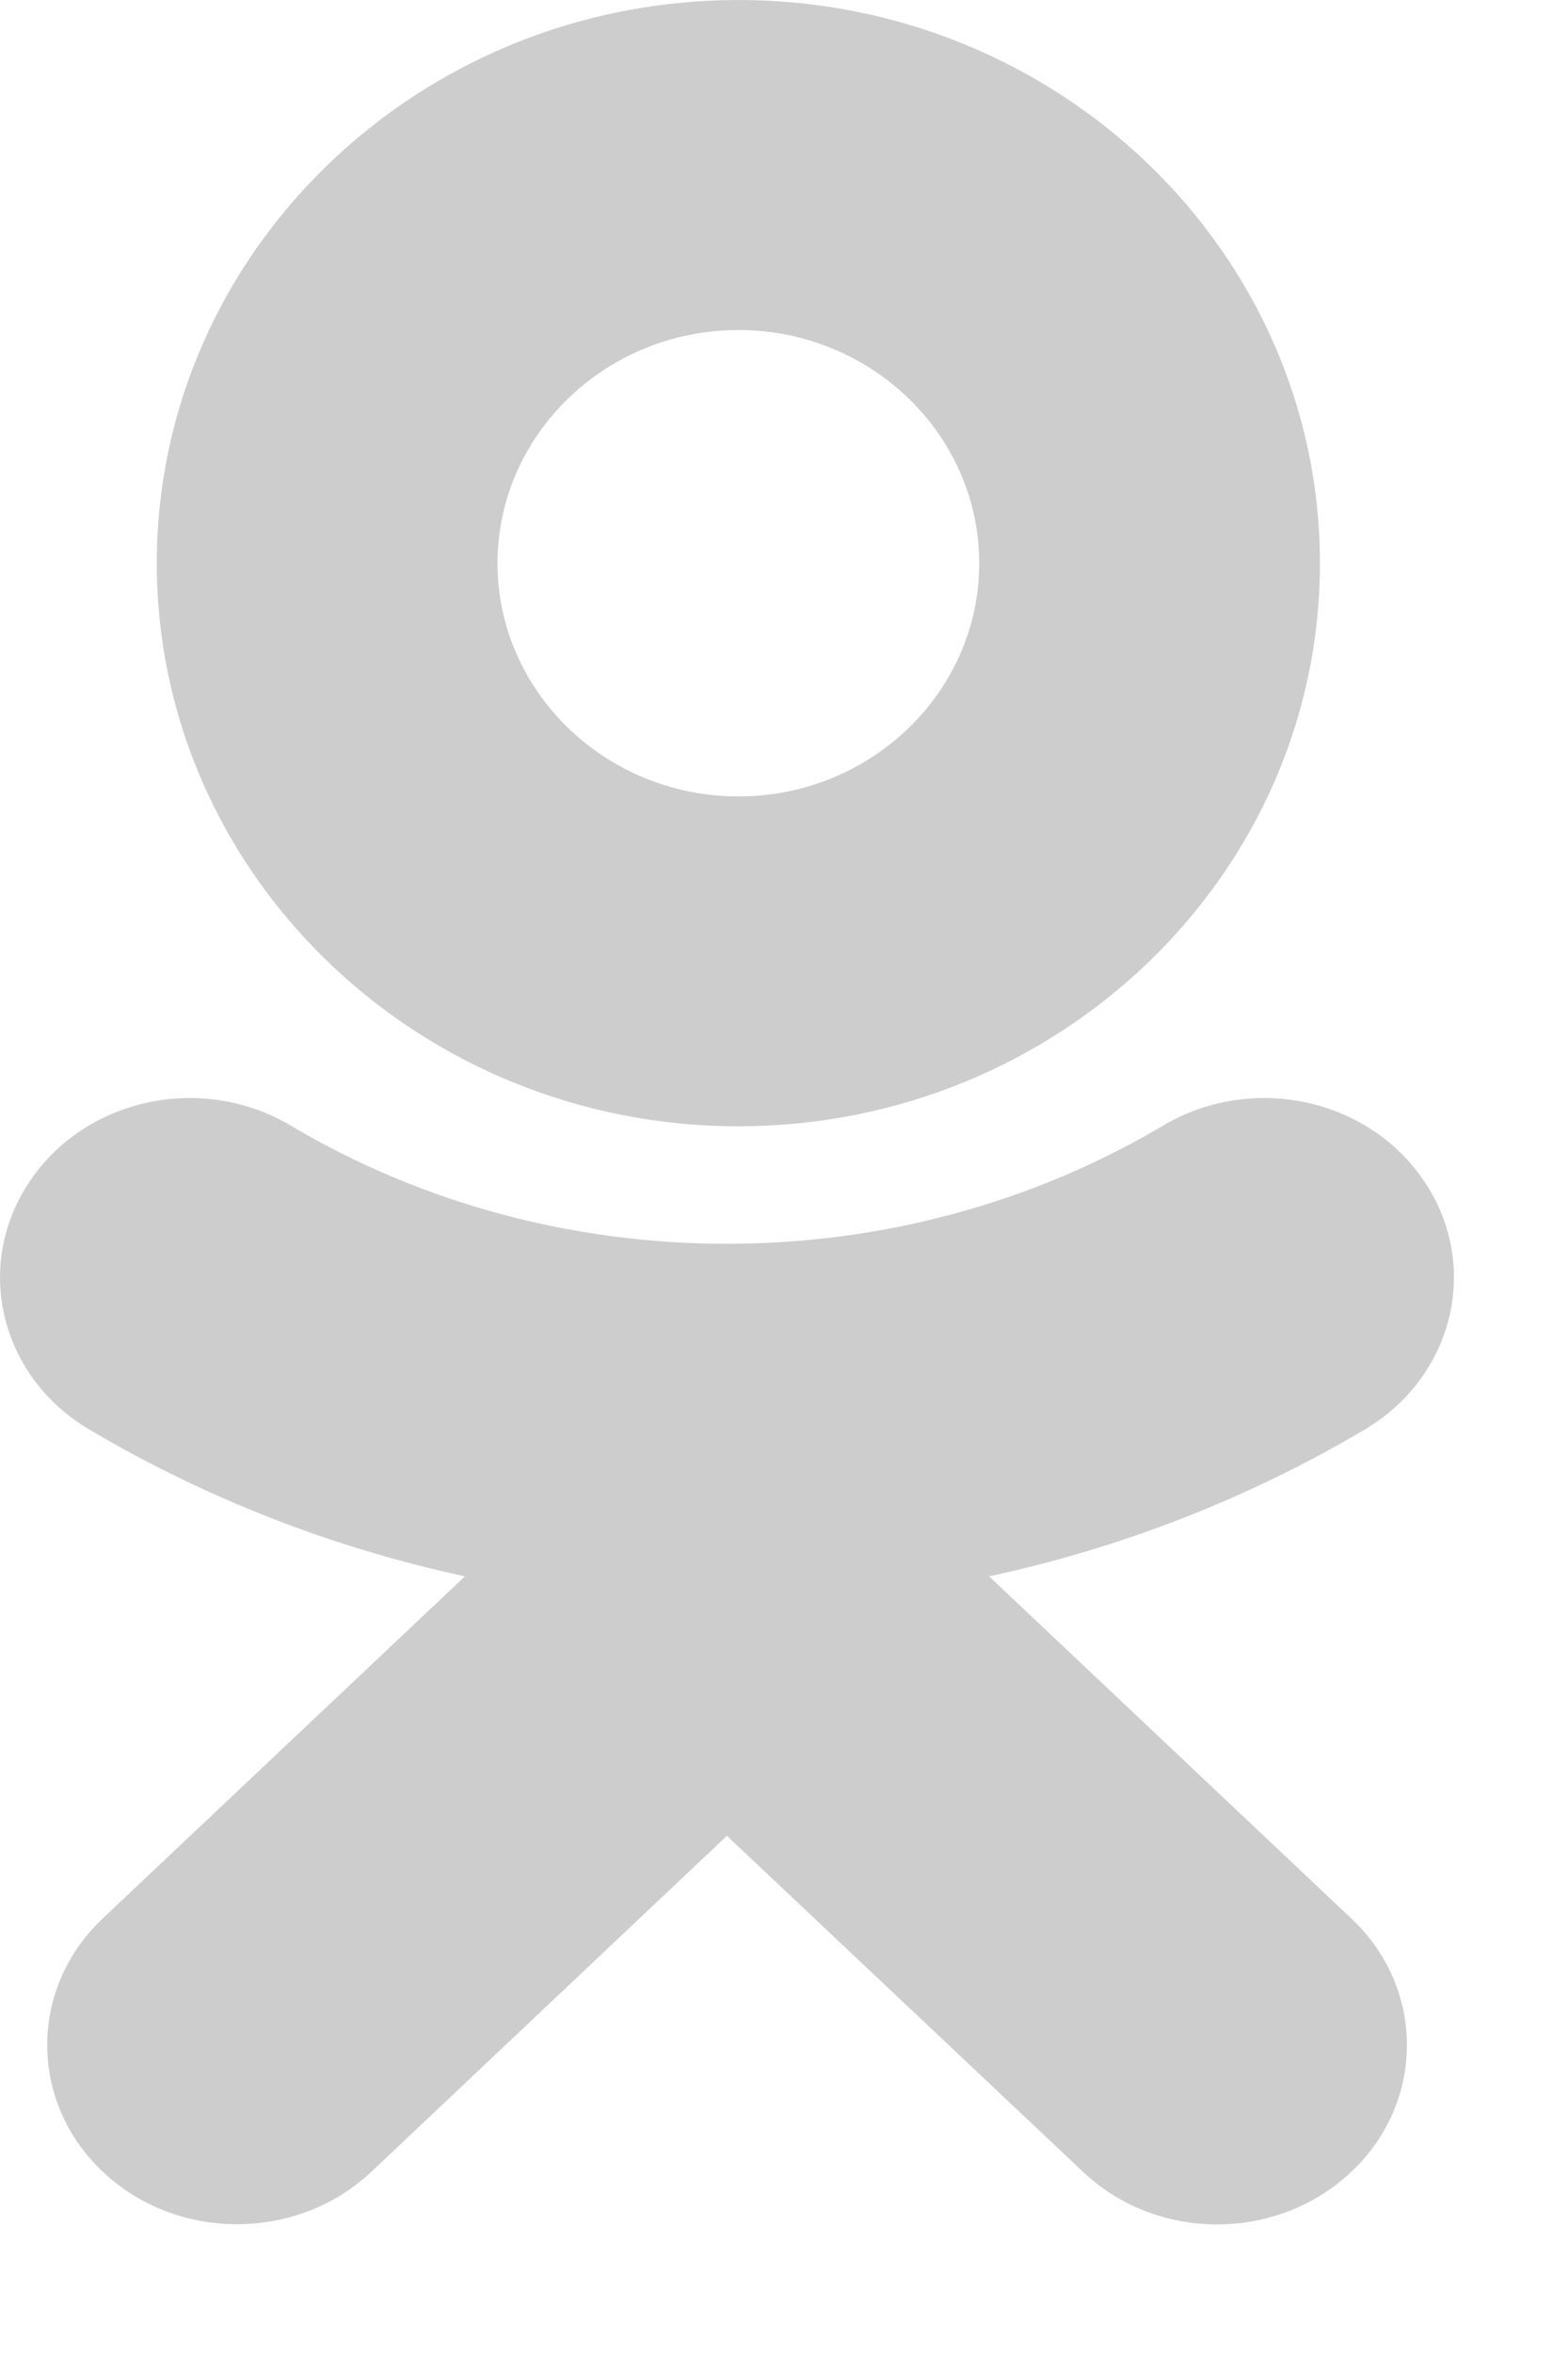
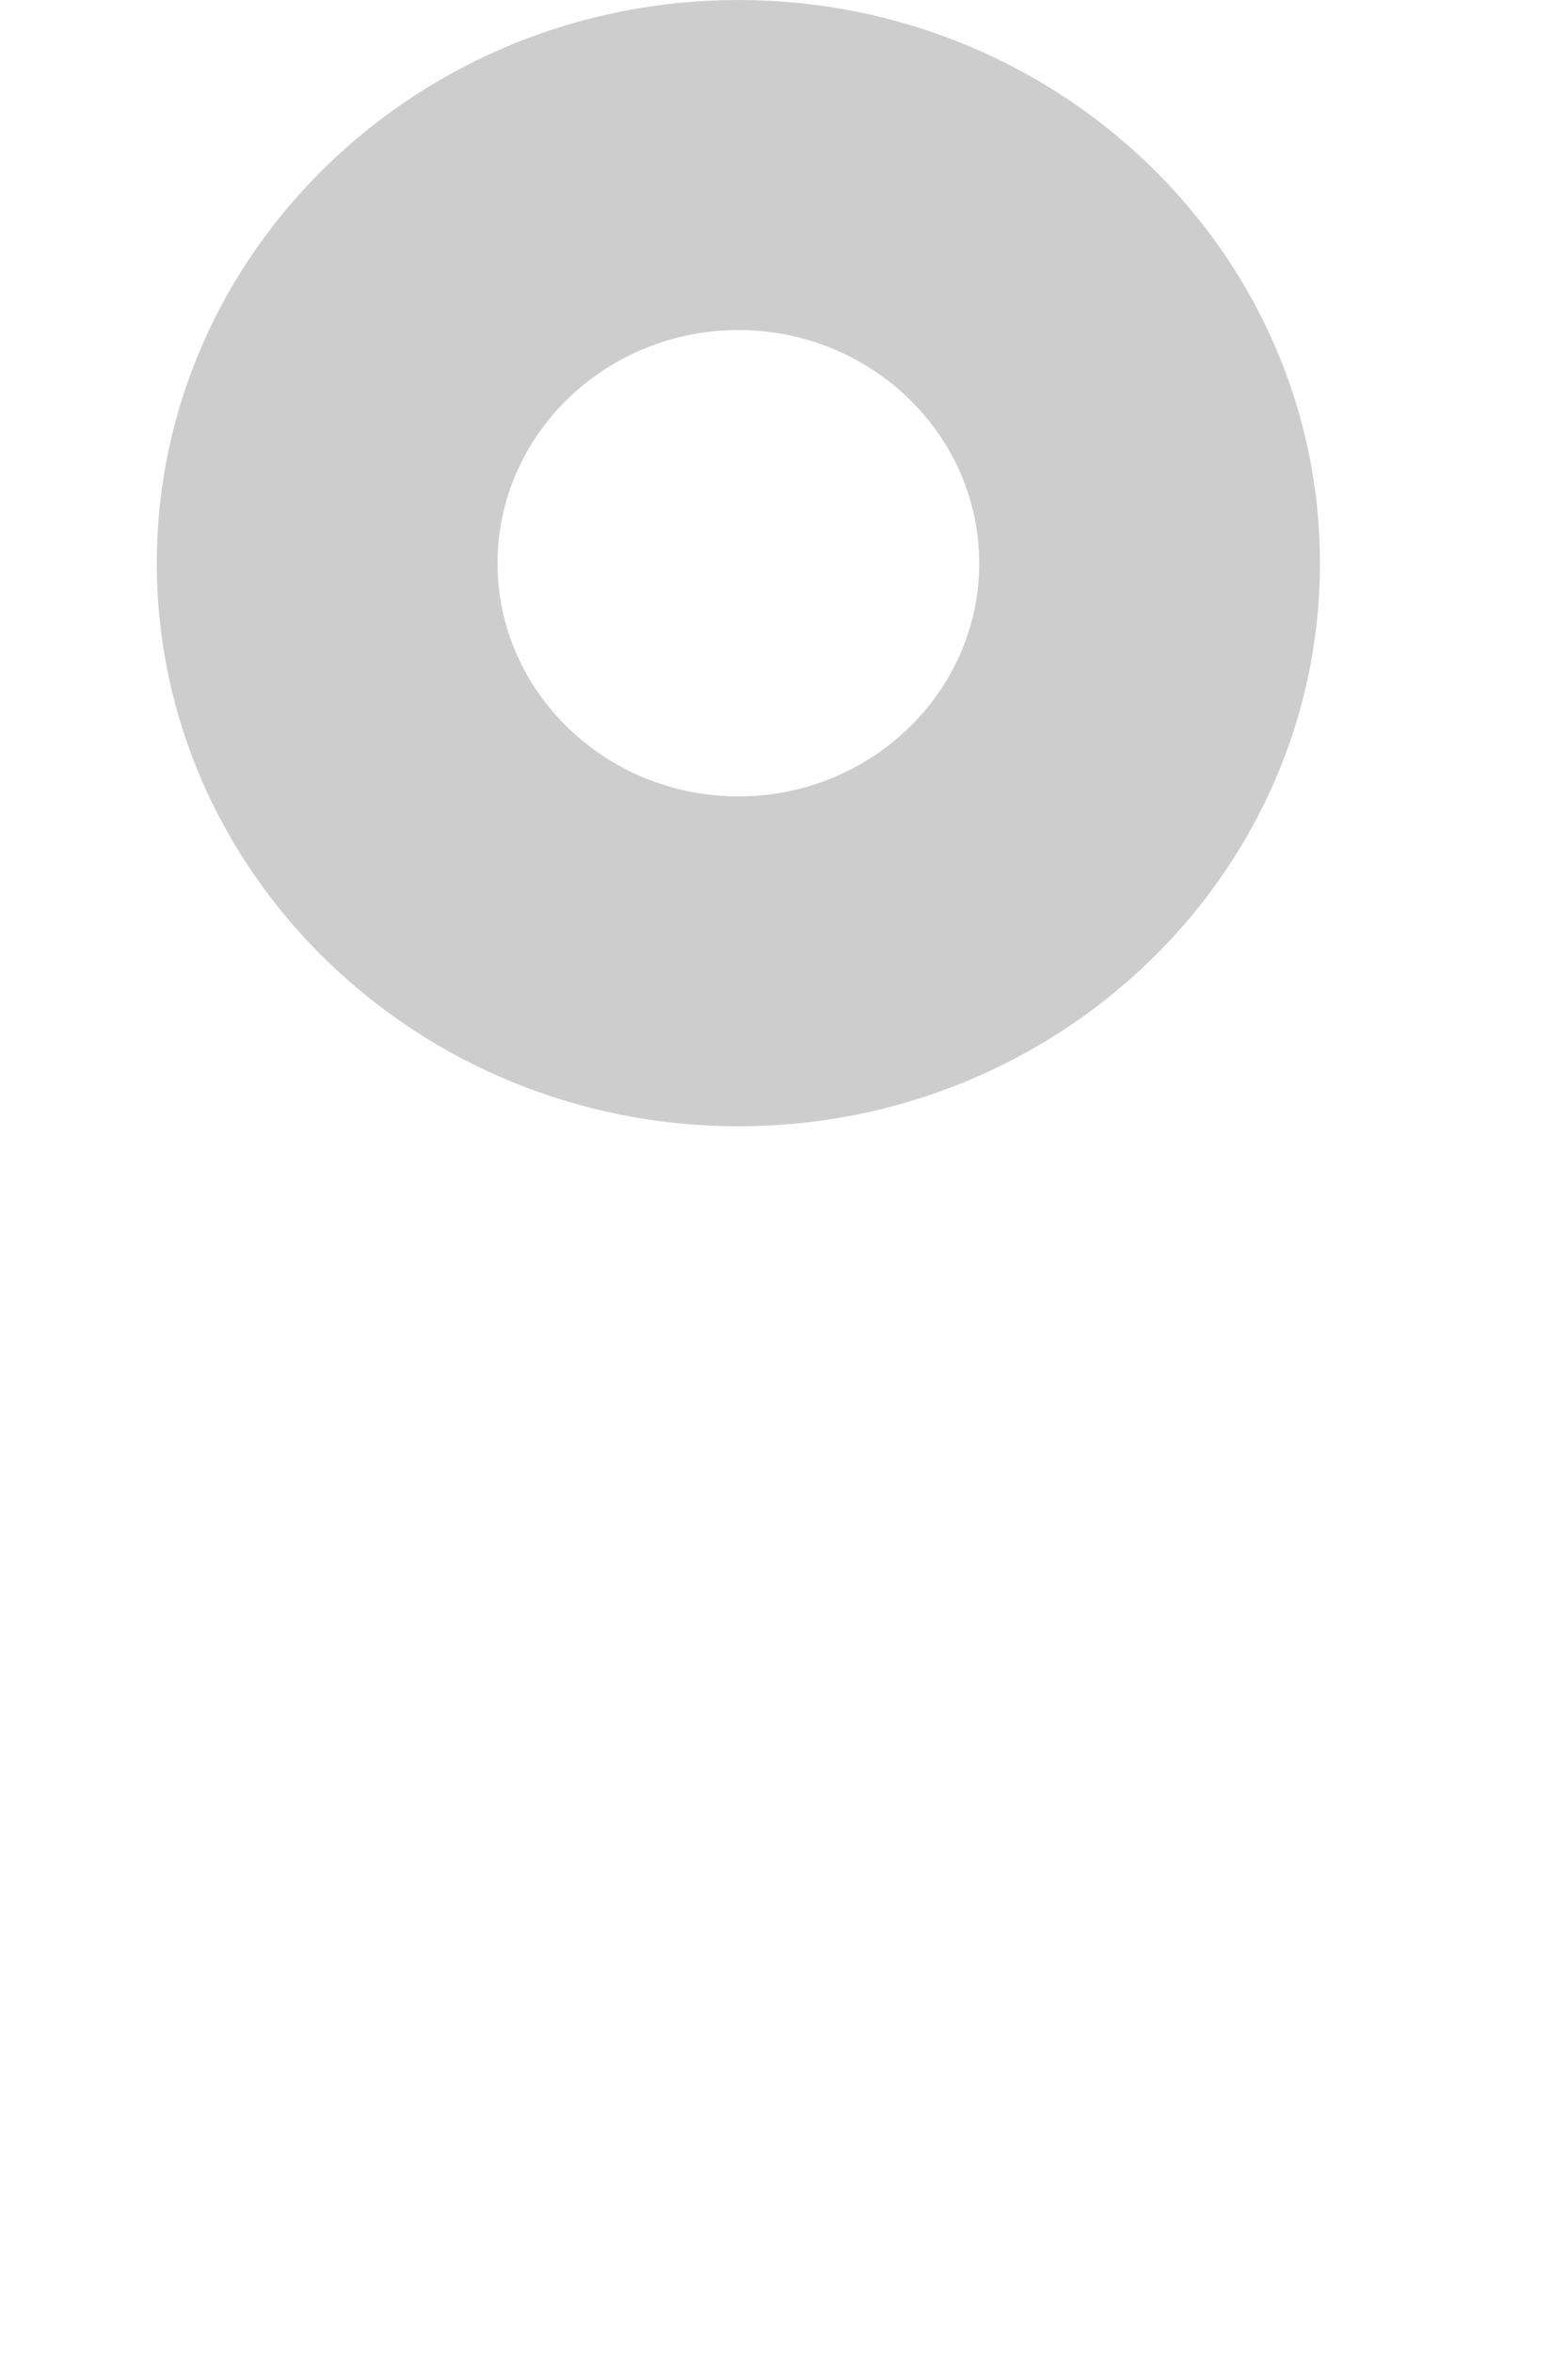
<svg xmlns="http://www.w3.org/2000/svg" width="10px" height="15px" viewBox="0 0 10 15" version="1.1">
  <title>FFE2AD60-E074-4494-816D-15759CE5E8DD</title>
  <desc>Created with sketchtool.</desc>
  <defs />
  <g id="Page-1" stroke="none" stroke-width="1" fill="none" fill-rule="evenodd" opacity="0.5">
    <g id="Desktop-Copy" transform="translate(-1185, -17)" fill="#9B9B9B">
      <g id="Group-8" transform="translate(1111, 14)">
        <g id="Group-7" transform="translate(74, 3)">
          <path d="M4.709,7.18 C6.755,7.18 8.418,5.57 8.418,3.591 C8.418,1.611 6.755,0 4.709,0 C2.664,0 1,1.611 1,3.591 C1,5.57 2.664,7.18 4.709,7.18 M4.709,2.104 C5.556,2.104 6.245,2.771 6.245,3.591 C6.245,4.41 5.556,5.077 4.709,5.077 C3.863,5.077 3.173,4.41 3.173,3.591 C3.173,2.771 3.863,2.104 4.709,2.104" id="Fill-3" />
-           <path d="M6.308,10.049 C7.149,9.868 7.96,9.554 8.707,9.111 C9.272,8.774 9.443,8.069 9.086,7.535 C8.731,7 7.984,6.839 7.417,7.176 C5.725,8.18 3.546,8.18 1.855,7.176 C1.289,6.839 0.542,7 0.187,7.535 C-0.17,8.069 -0,8.774 0.566,9.111 C1.313,9.553 2.124,9.868 2.965,10.049 L0.655,12.23 C0.183,12.676 0.183,13.399 0.656,13.845 C0.892,14.068 1.202,14.179 1.511,14.179 C1.821,14.179 2.131,14.068 2.368,13.845 L4.636,11.703 L6.907,13.845 C7.379,14.292 8.145,14.292 8.618,13.845 C9.091,13.399 9.091,12.675 8.618,12.23 L6.308,10.049" id="Fill-5" />
        </g>
      </g>
    </g>
  </g>
</svg>